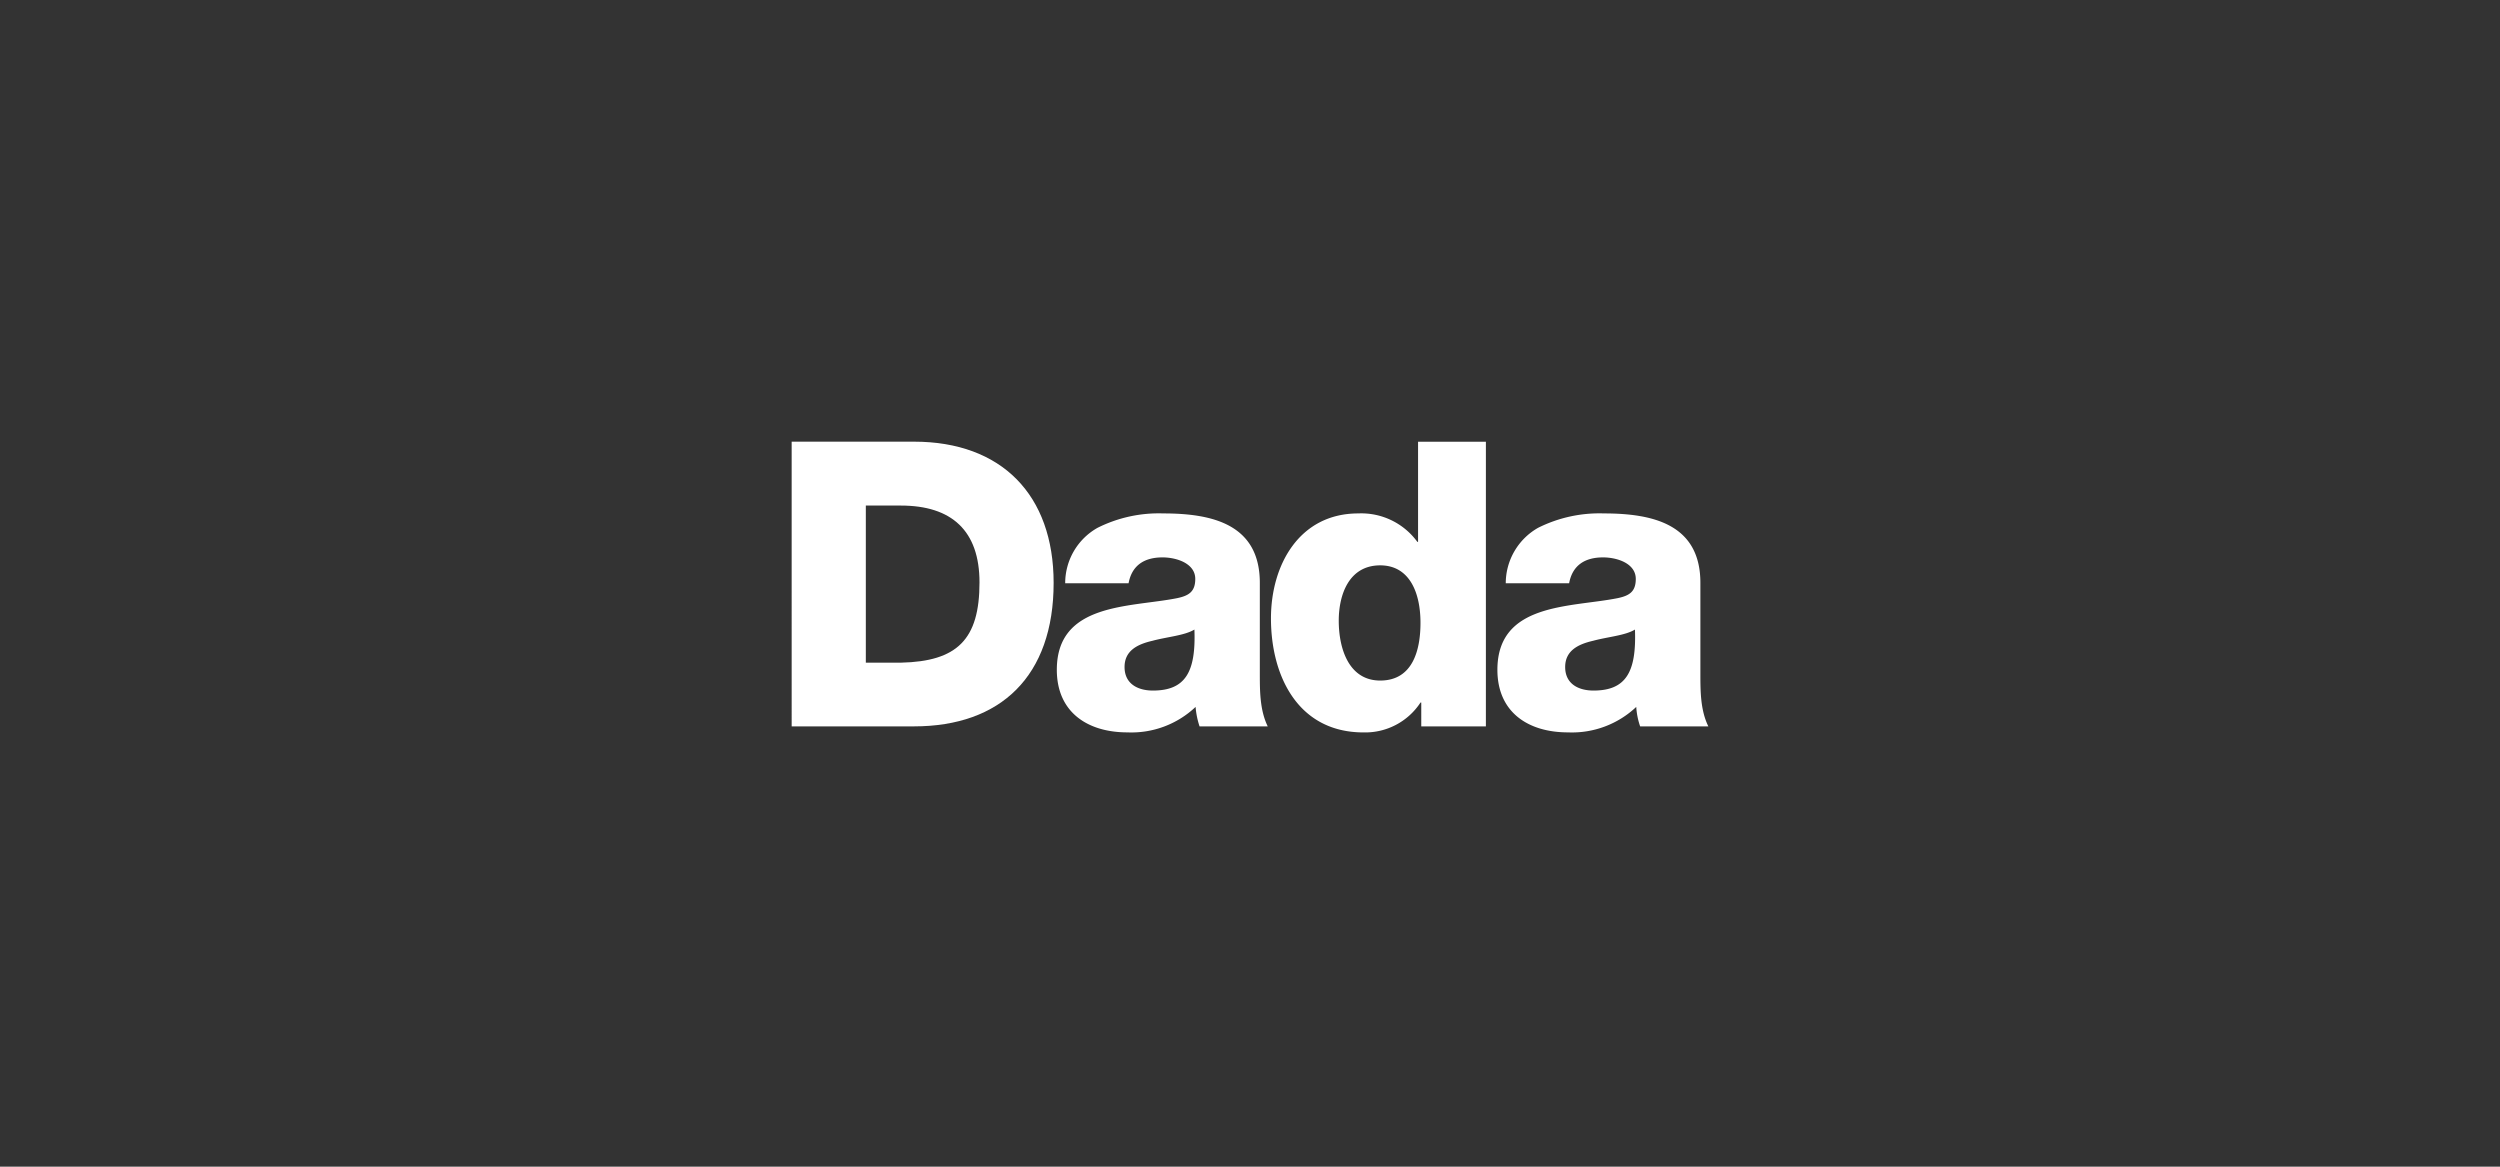
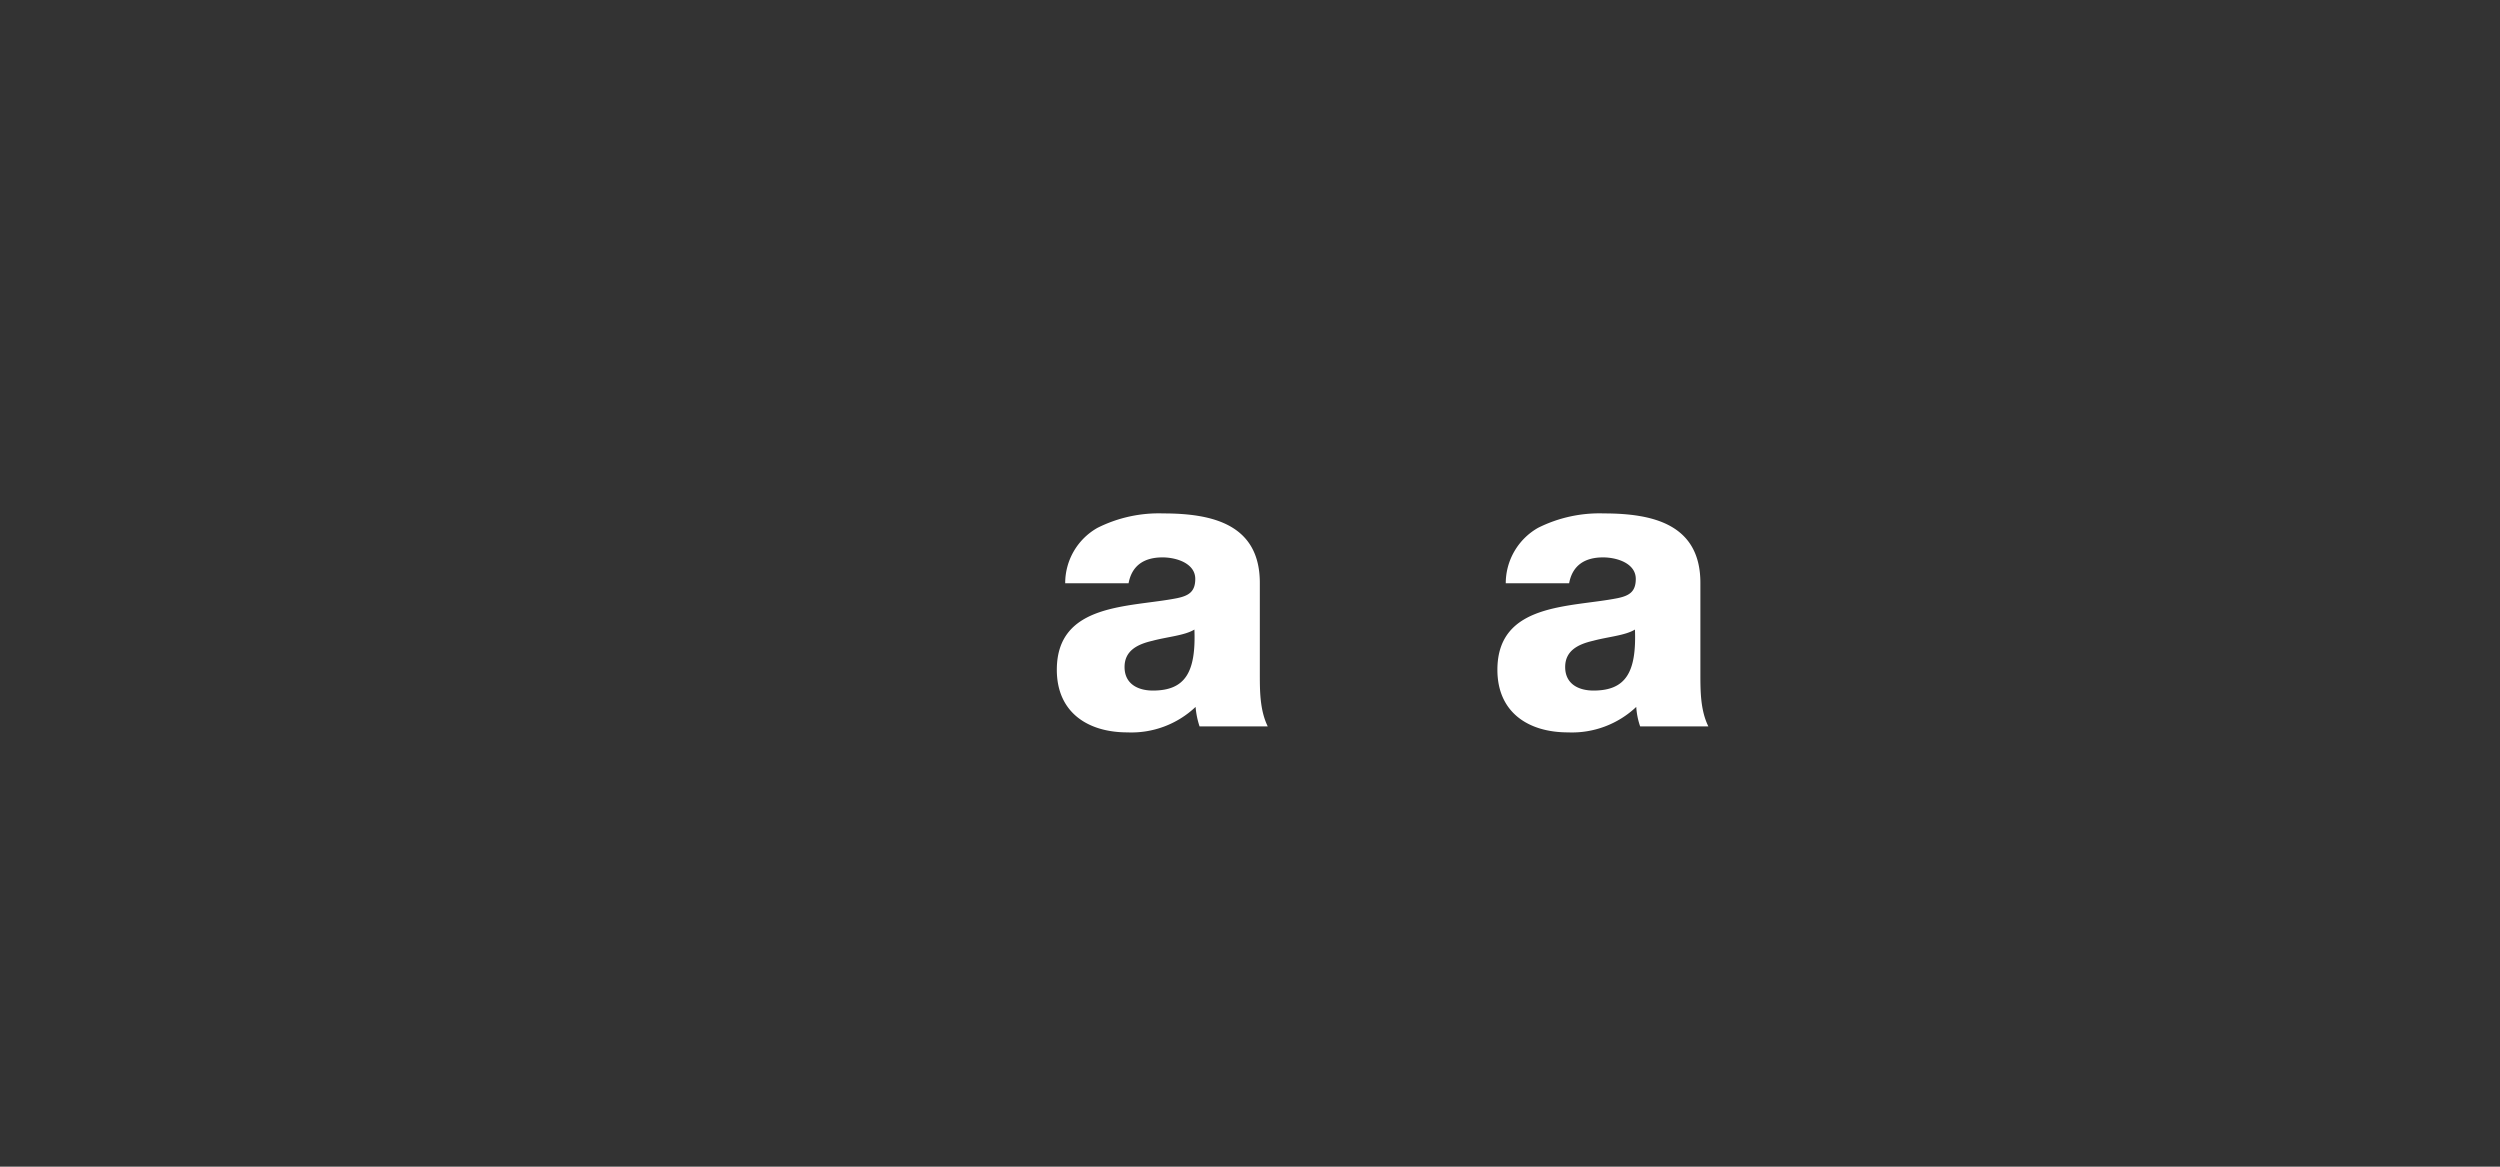
<svg xmlns="http://www.w3.org/2000/svg" width="300" height="140" viewBox="0 0 300 140">
  <rect x="0" y="0" width="300" height="140" fill="#333333" stroke="none" />
  <g id="img_dada_logo_3" transform="translate(-10914 852)">
    <rect id="area" width="300" height="140" transform="translate(10914 -852)" fill="red" opacity="0" />
    <g id="logo" transform="translate(10550.548 -876.594)">
-       <path id="패스_89" data-name="패스 89" d="M467.351,104.114h4.207c6.757-.148,9.434-2.776,9.434-9.625,0-6.217-3.344-9.228-9.434-9.228h-4.207Zm-8.9-26.52h14.689c10.485,0,16.748,6.37,16.748,16.946,0,11.187-6.354,17.219-16.748,17.219H458.452Z" transform="translate(0 0)" fill="#fff" />
      <path id="패스_90" data-name="패스 90" d="M482.483,102.233c3.886,0,5.176-2.2,4.983-7.322-1.155.715-3.257.87-5.034,1.349-1.82.42-3.349,1.191-3.349,3.151,0,2.01,1.585,2.822,3.4,2.822M471.96,89.358a7.616,7.616,0,0,1,3.873-6.65,16.388,16.388,0,0,1,7.9-1.731c5.881,0,11.582,1.3,11.582,8.334v10.872c0,2.1,0,4.4.949,6.349h-8.182a10,10,0,0,1-.476-2.336,11.2,11.2,0,0,1-8.182,3.056c-4.739,0-8.469-2.385-8.469-7.51,0-8.08,8.8-7.469,14.45-8.6,1.392-.293,2.163-.779,2.163-2.306,0-1.87-2.26-2.583-3.932-2.583-2.25,0-3.682,1.008-4.072,3.107Z" transform="translate(19.316 5.228)" fill="#fff" />
-       <path id="패스_91" data-name="패스 91" d="M489.188,99.076c0,3.41,1.239,7.182,4.973,7.182,3.975,0,4.835-3.772,4.835-6.93,0-3.593-1.3-6.894-4.835-6.894-3.733,0-4.973,3.492-4.973,6.642m17.656,12.684H499.09v-2.866H499a7.931,7.931,0,0,1-6.846,3.588c-7.805,0-11.1-6.7-11.1-13.684,0-6.469,3.443-12.595,10.472-12.595a8.325,8.325,0,0,1,7.09,3.41h.089V77.6h8.141Z" transform="translate(34.914 0.002)" fill="#fff" />
      <path id="패스_92" data-name="패스 92" d="M503.261,102.233c3.881,0,5.171-2.2,4.975-7.322-1.148.715-3.252.87-5.024,1.349-1.814.42-3.349,1.191-3.349,3.151,0,2.01,1.578,2.822,3.4,2.822M492.733,89.358a7.661,7.661,0,0,1,3.871-6.65,16.42,16.42,0,0,1,7.907-1.731c5.879,0,11.577,1.3,11.577,8.334v10.872c0,2.1,0,4.4.955,6.349H508.86a8.734,8.734,0,0,1-.468-2.336,11.234,11.234,0,0,1-8.195,3.056c-4.738,0-8.467-2.385-8.467-7.51,0-8.08,8.8-7.469,14.44-8.6,1.4-.293,2.166-.779,2.166-2.306,0-1.87-2.252-2.583-3.929-2.583-2.247,0-3.685,1.008-4.069,3.107Z" transform="translate(51.41 5.228)" fill="#fff" />
    </g>
  </g>
</svg>